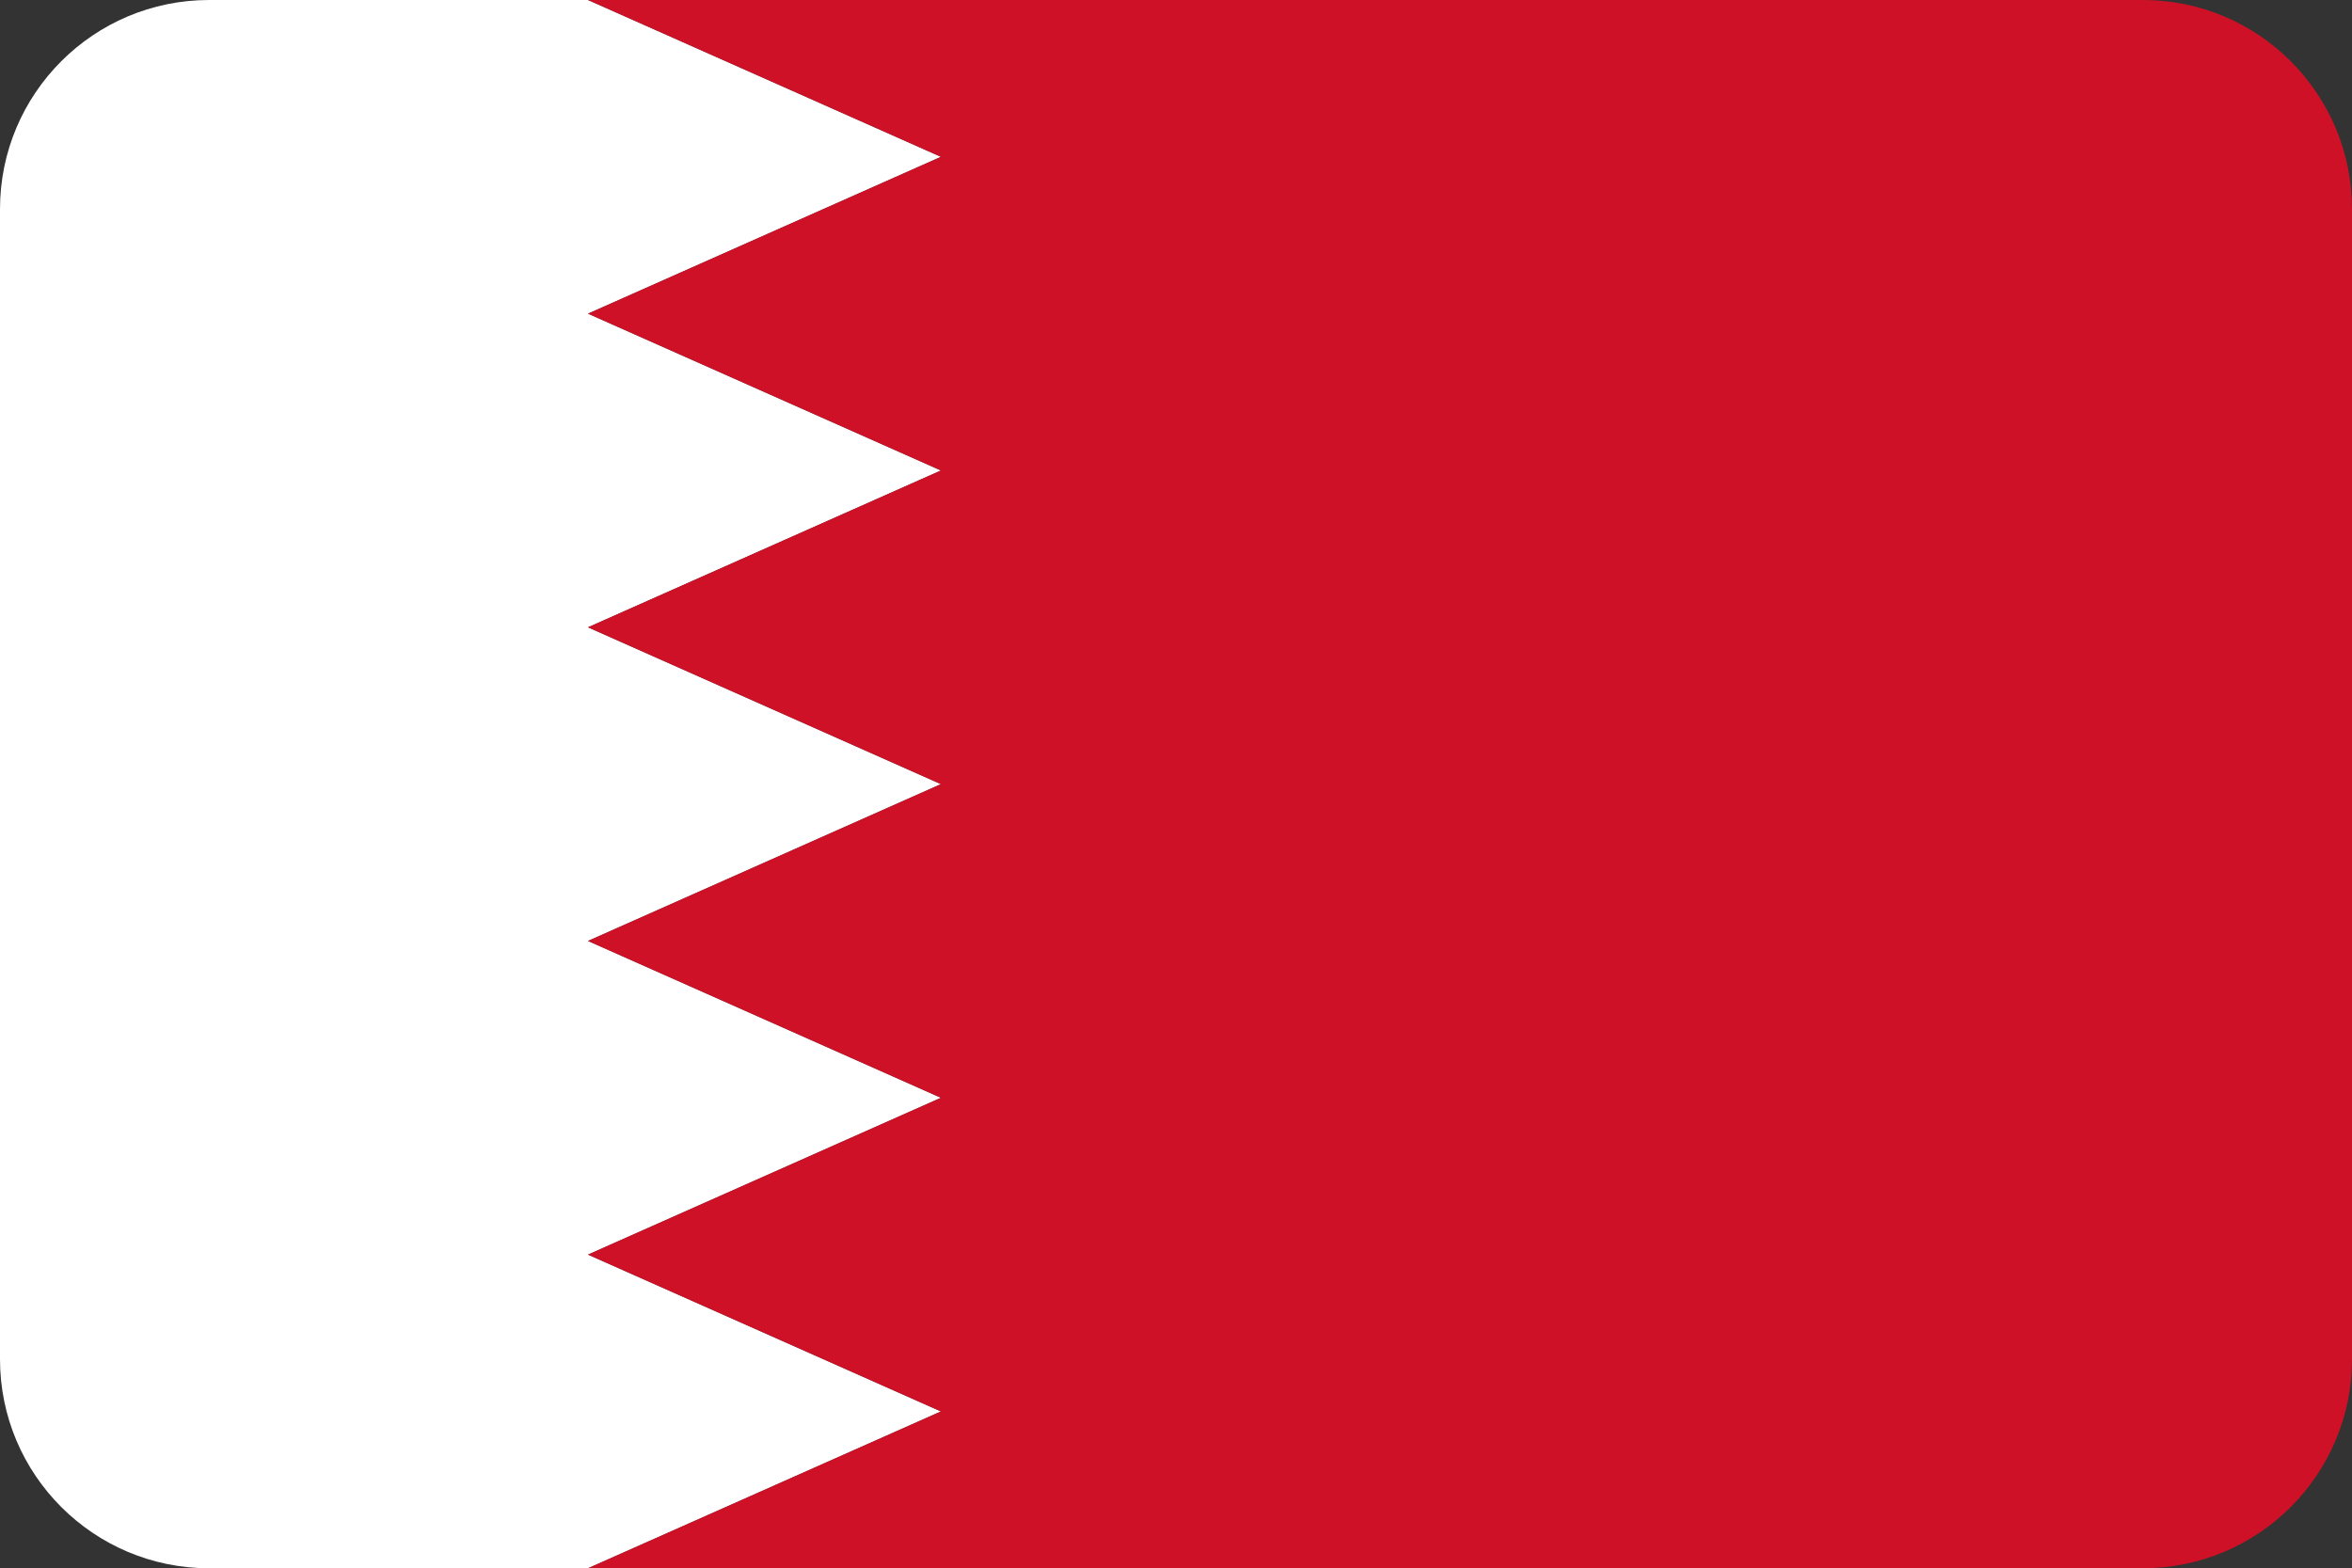
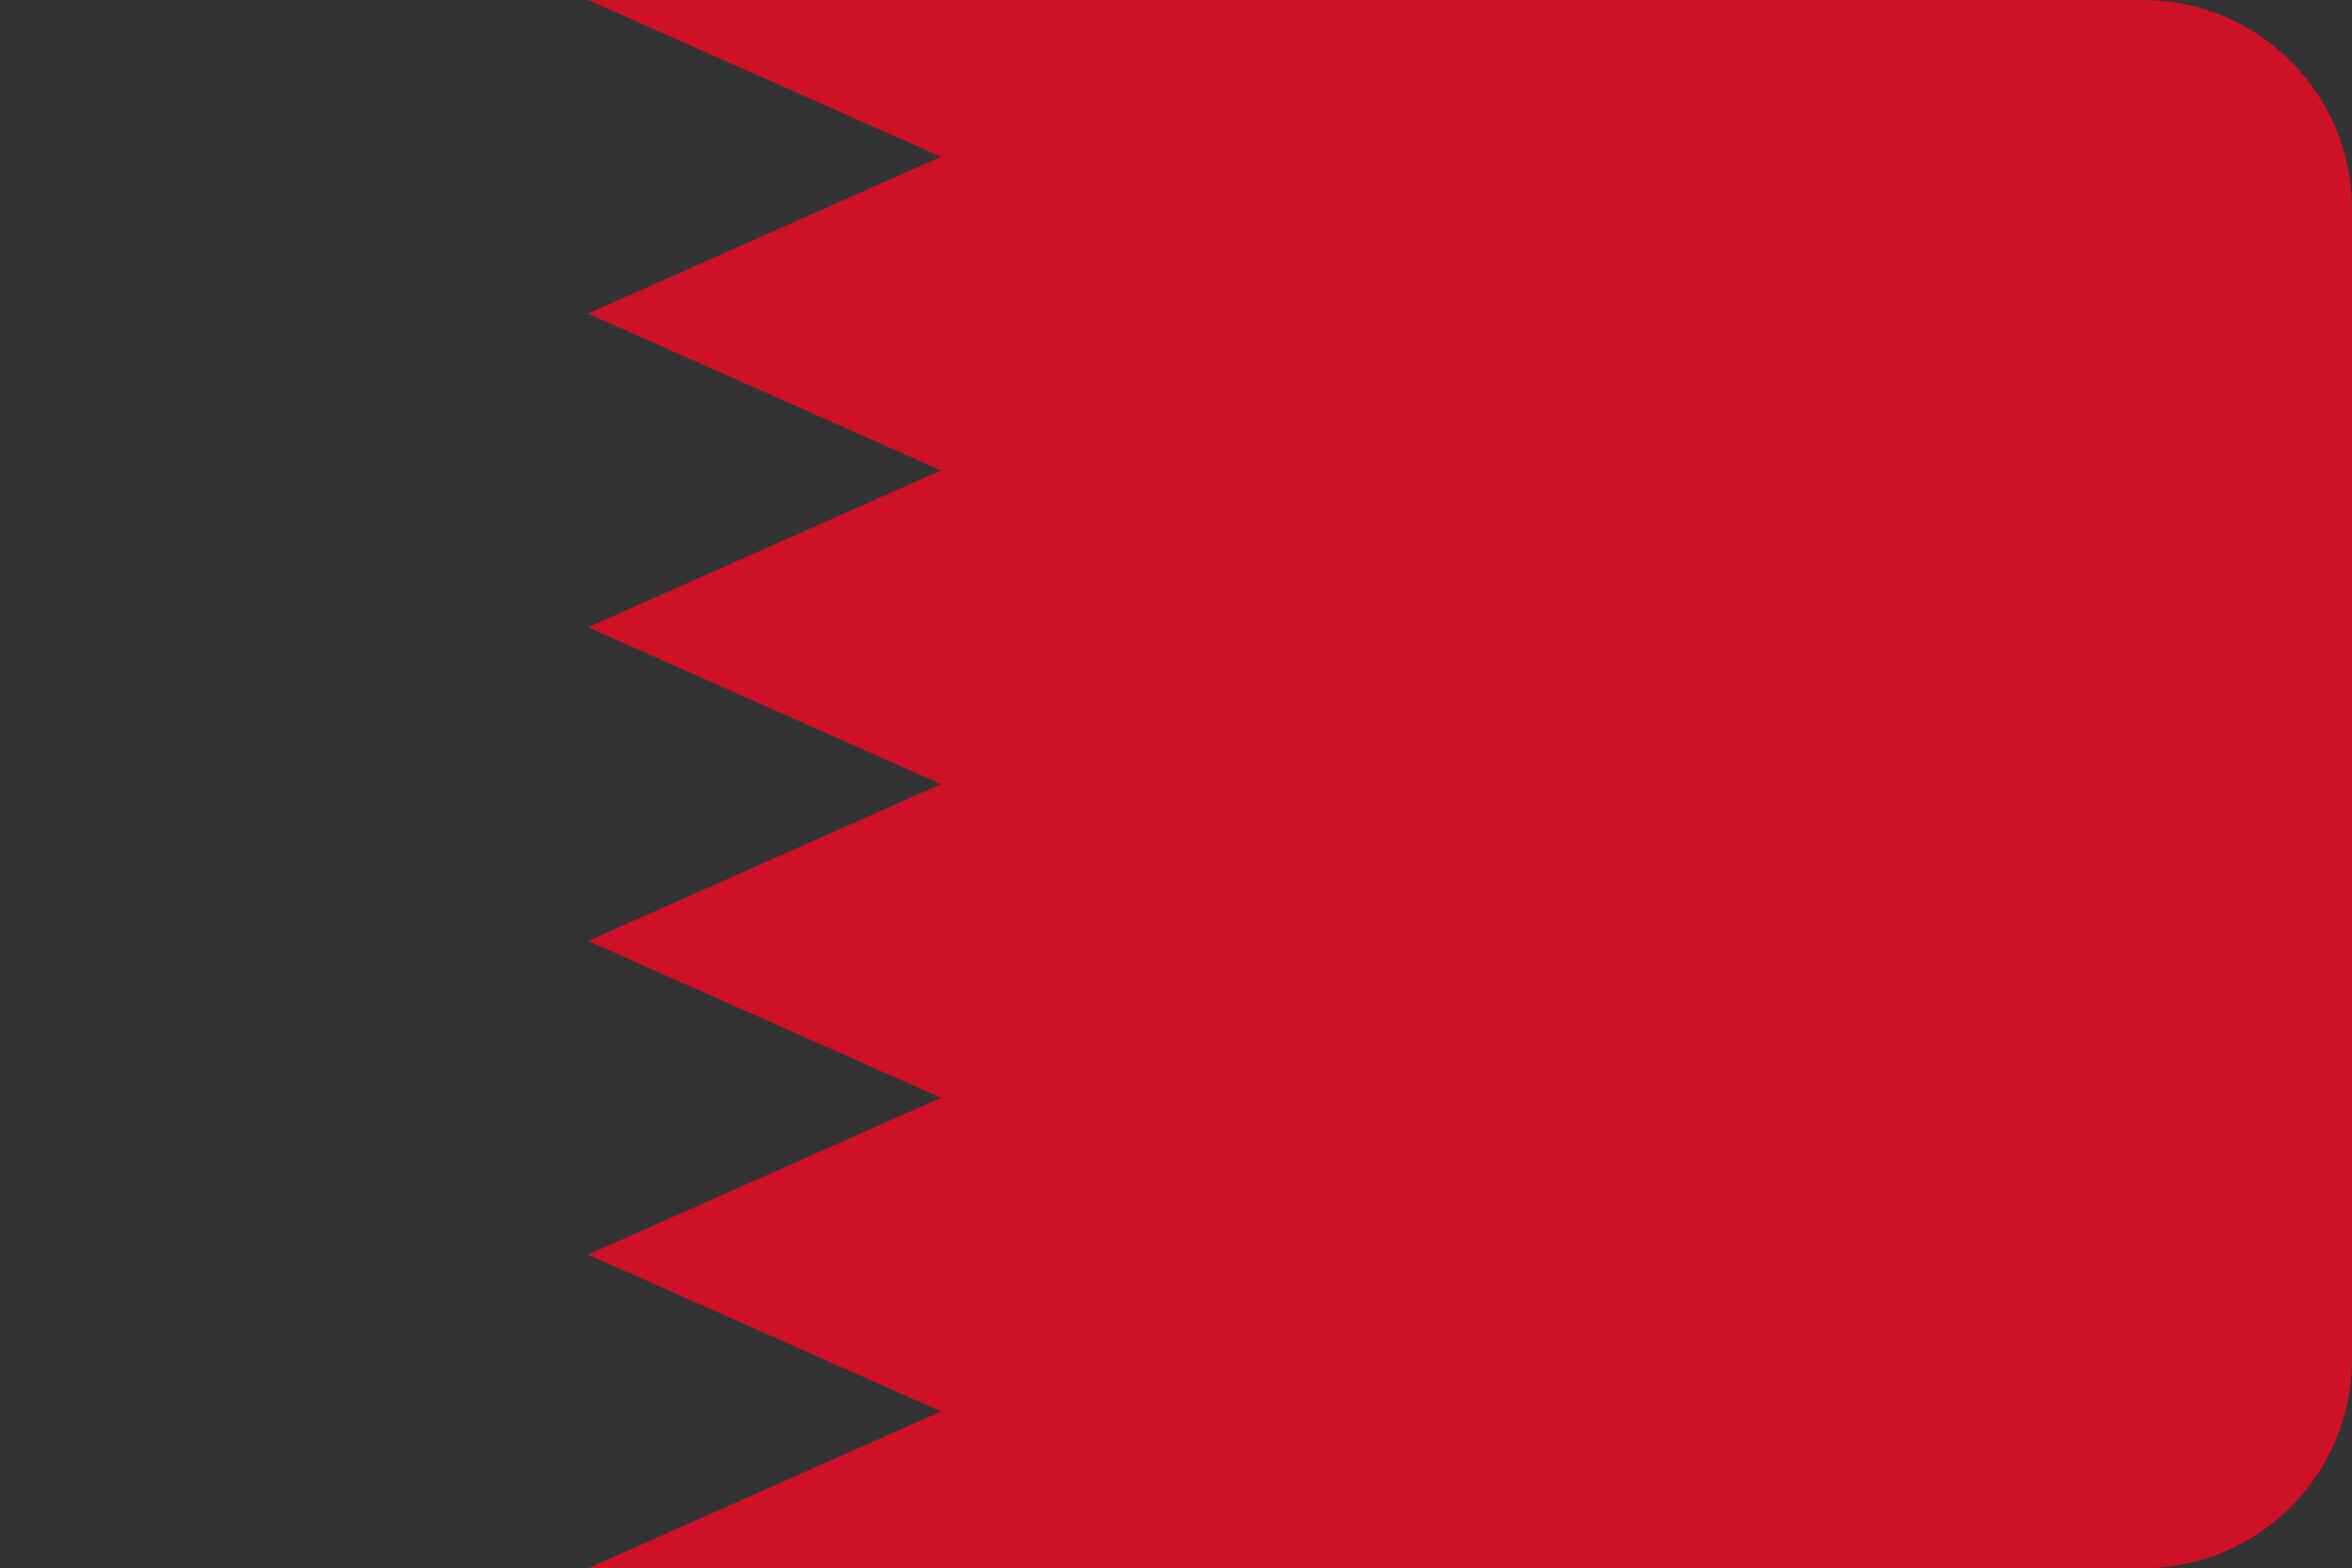
<svg xmlns="http://www.w3.org/2000/svg" id="Layer_5" viewBox="0 0 899.67 600">
  <rect x="0" y="0" width="899.67" height="600" fill="#333333" stroke="none" />
-   <path d="m224.92,480l135-60-135-60,135-60-135-60,135-60-135-60,135-60L224.92,0H80C35.82,0,0,35.82,0,80v440c0,44.18,35.82,80,80,80h144.92l135-60-135-60Z" style="fill:#fff;" />
  <path d="m819.67,0H224.92l135,60-135,60,135,60-135,60,135,60-135,60,135,60-135,60,135,60-135,60h594.75c44.18,0,80-35.82,80-80V80c0-44.18-35.82-80-80-80Z" style="fill:#ce1126;" />
</svg>